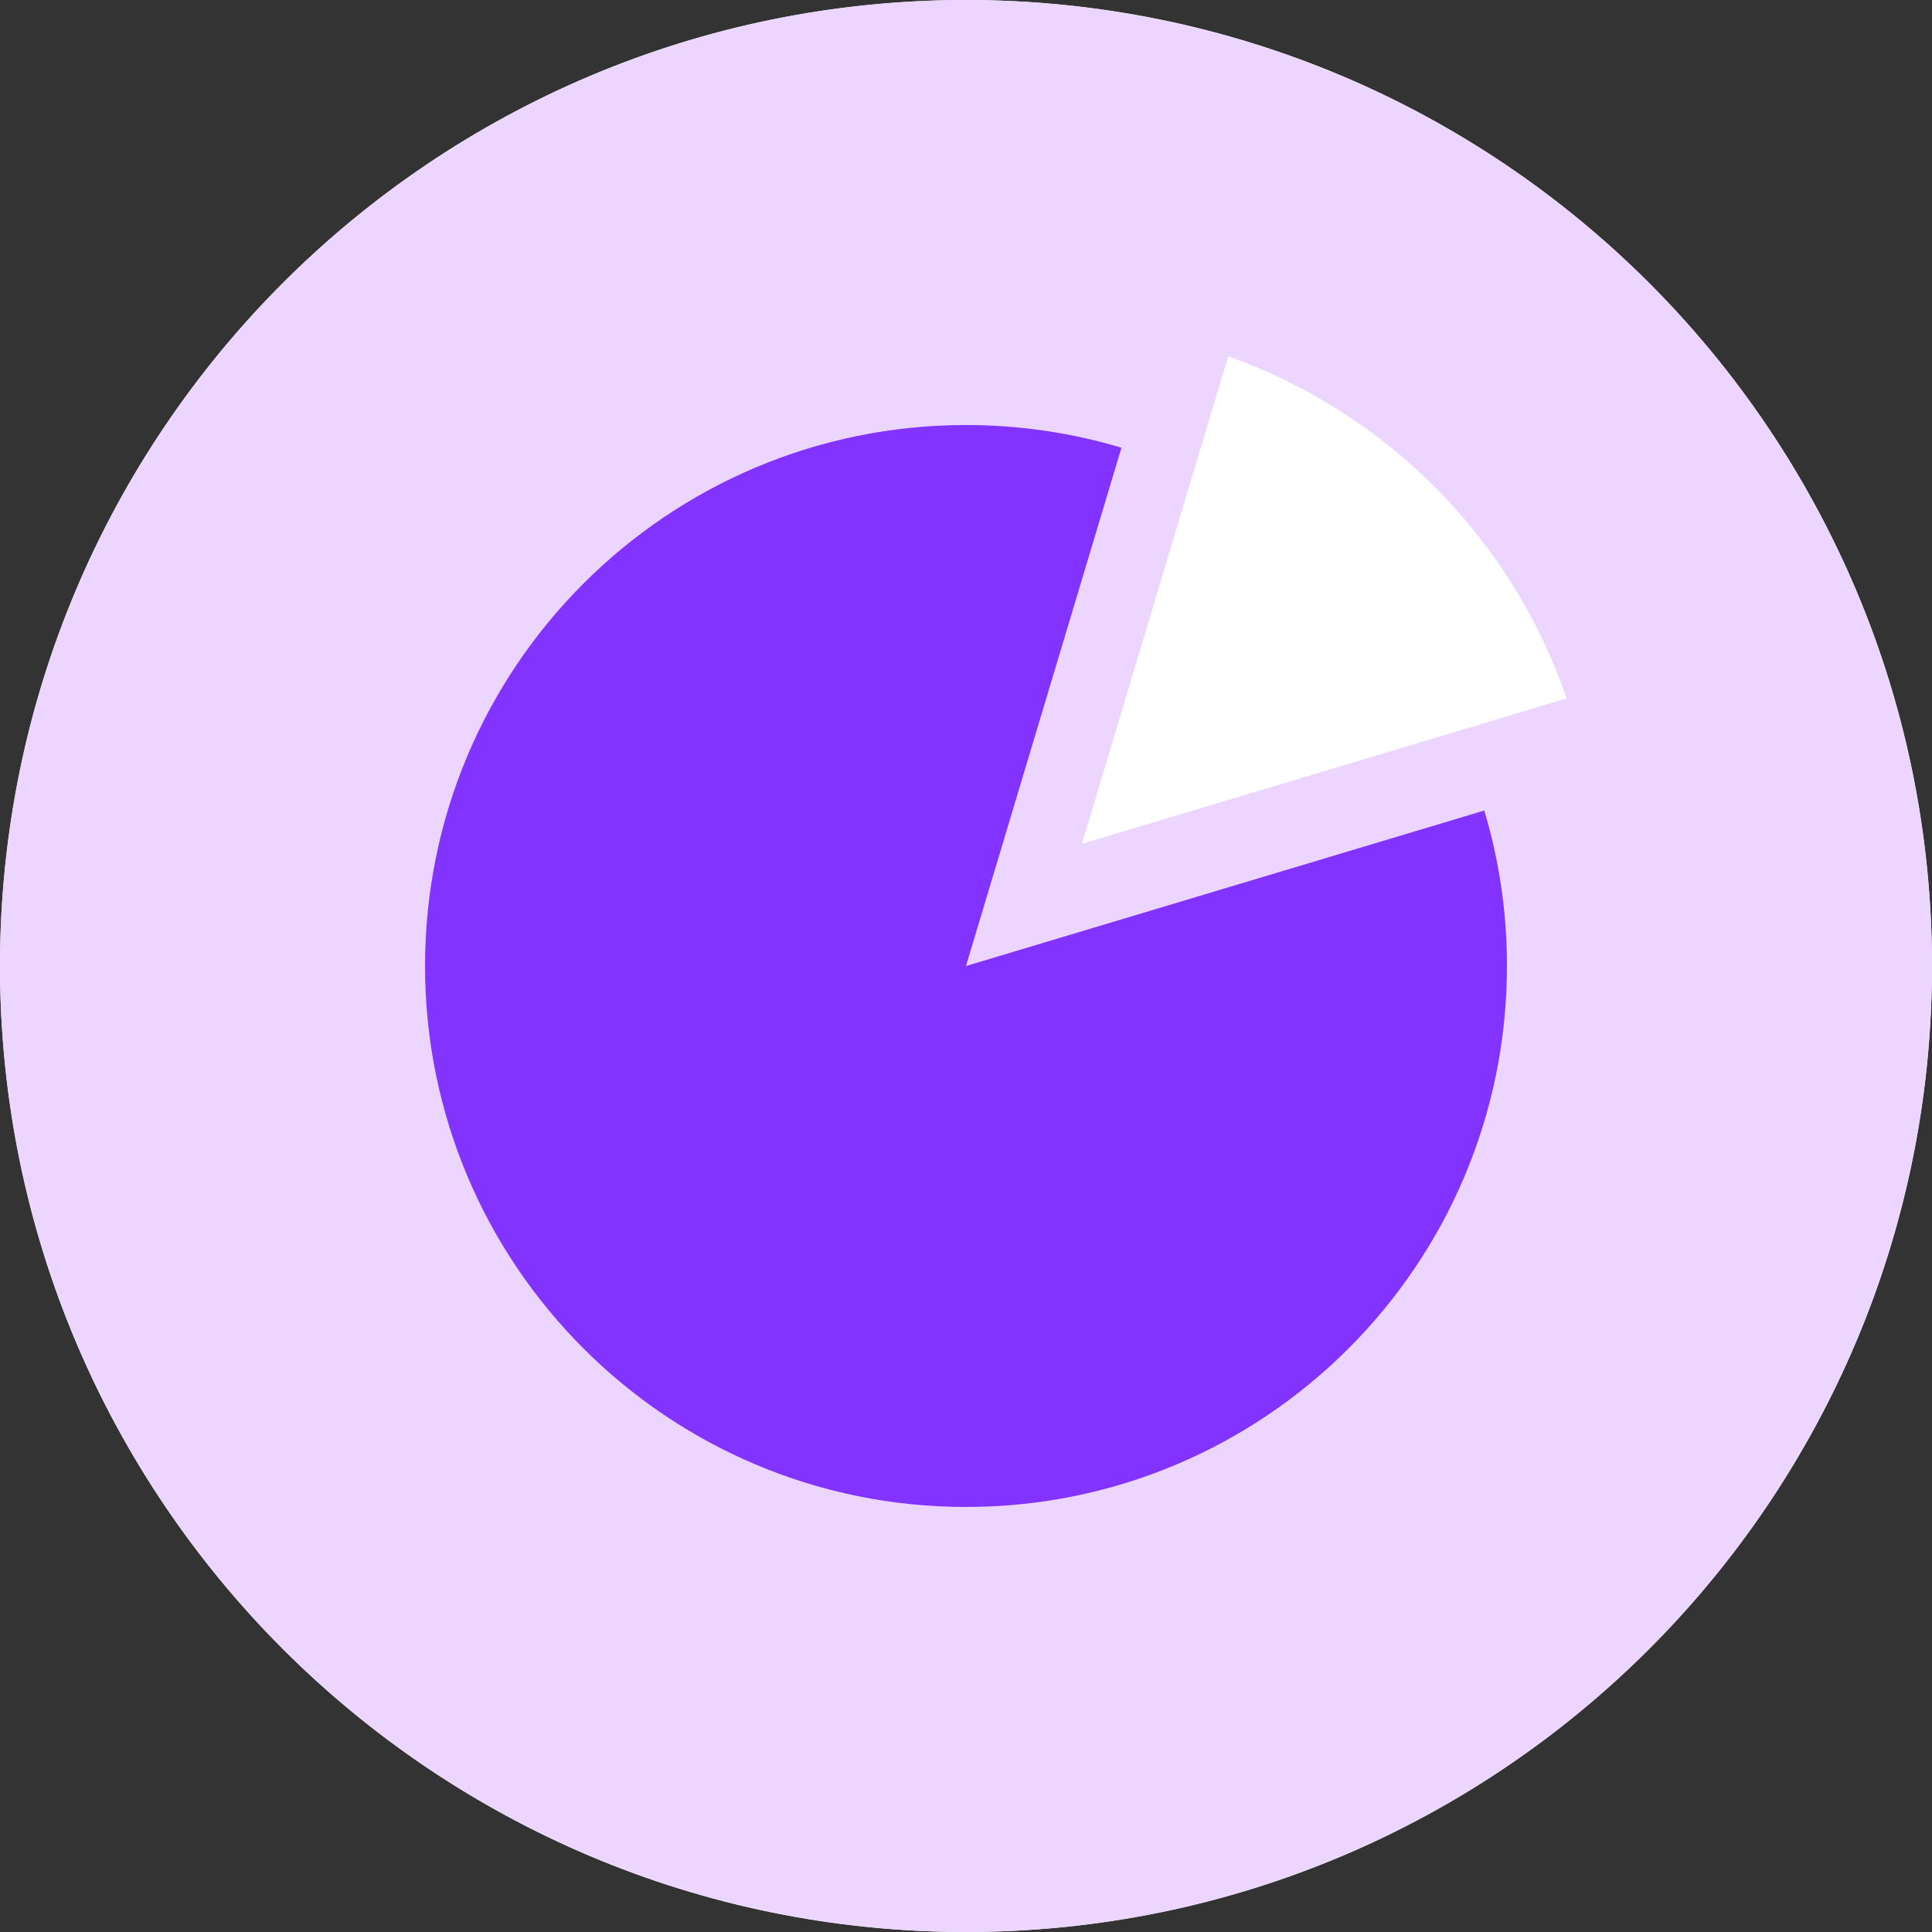
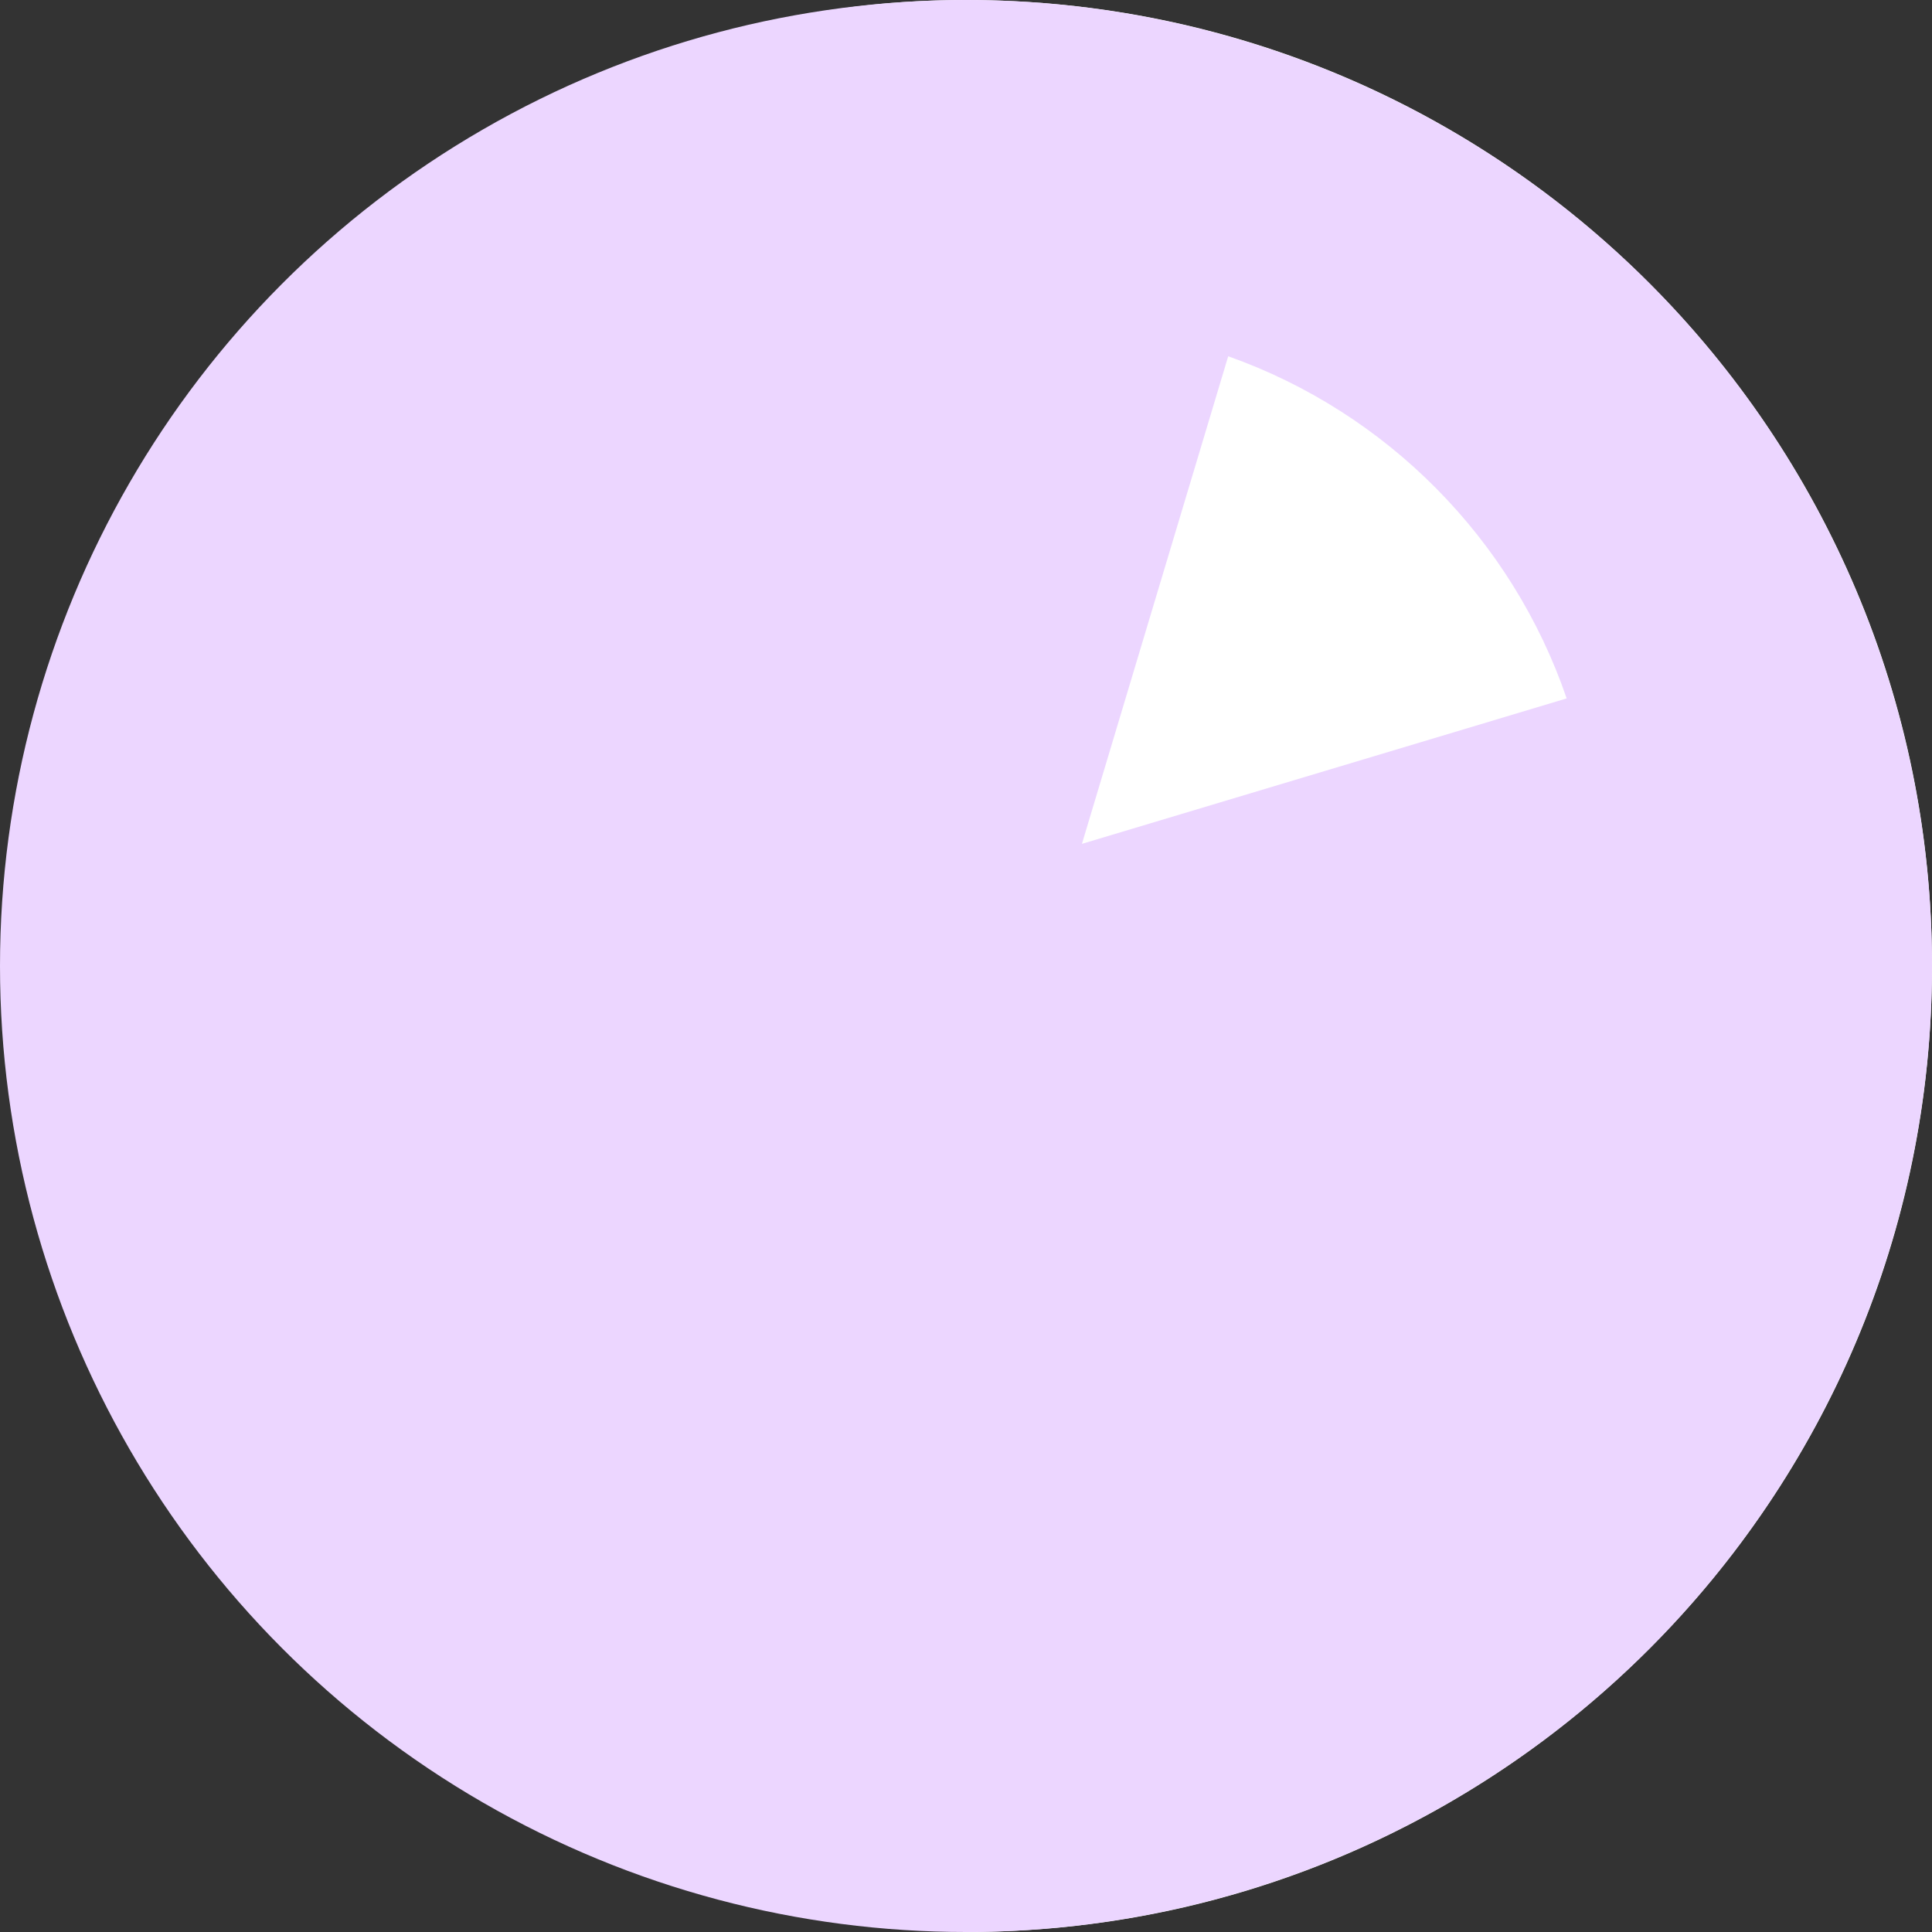
<svg xmlns="http://www.w3.org/2000/svg" width="32" height="32" viewBox="0 0 32 32" fill="none">
  <rect x="0" y="0" width="32" height="32" fill="#333333" stroke="none" />
-   <path d="M32 16C32 24.837 24.837 32 16 32C7.163 32 0 24.837 0 16C0 7.163 7.163 0 16 0C24.837 0 32 7.163 32 16Z" fill="white" />
+   <path d="M32 16C32 24.837 24.837 32 16 32C0 7.163 7.163 0 16 0C24.837 0 32 7.163 32 16Z" fill="white" />
  <circle cx="16" cy="16" r="16" fill="#ECD6FF" />
-   <path fill-rule="evenodd" clip-rule="evenodd" d="M18.575 7.416C17.76 7.171 16.895 7.04 16 7.04C11.052 7.04 7.04 11.052 7.04 16C7.04 20.948 11.052 24.96 16 24.96C20.948 24.96 24.96 20.948 24.96 16C24.96 15.105 24.829 14.24 24.584 13.425L16 16L18.575 7.416Z" fill="#8333FF" />
  <path fill-rule="evenodd" clip-rule="evenodd" d="M25.949 11.568L17.92 13.977L20.343 5.901C22.97 6.832 25.045 8.928 25.949 11.568Z" fill="white" />
</svg>